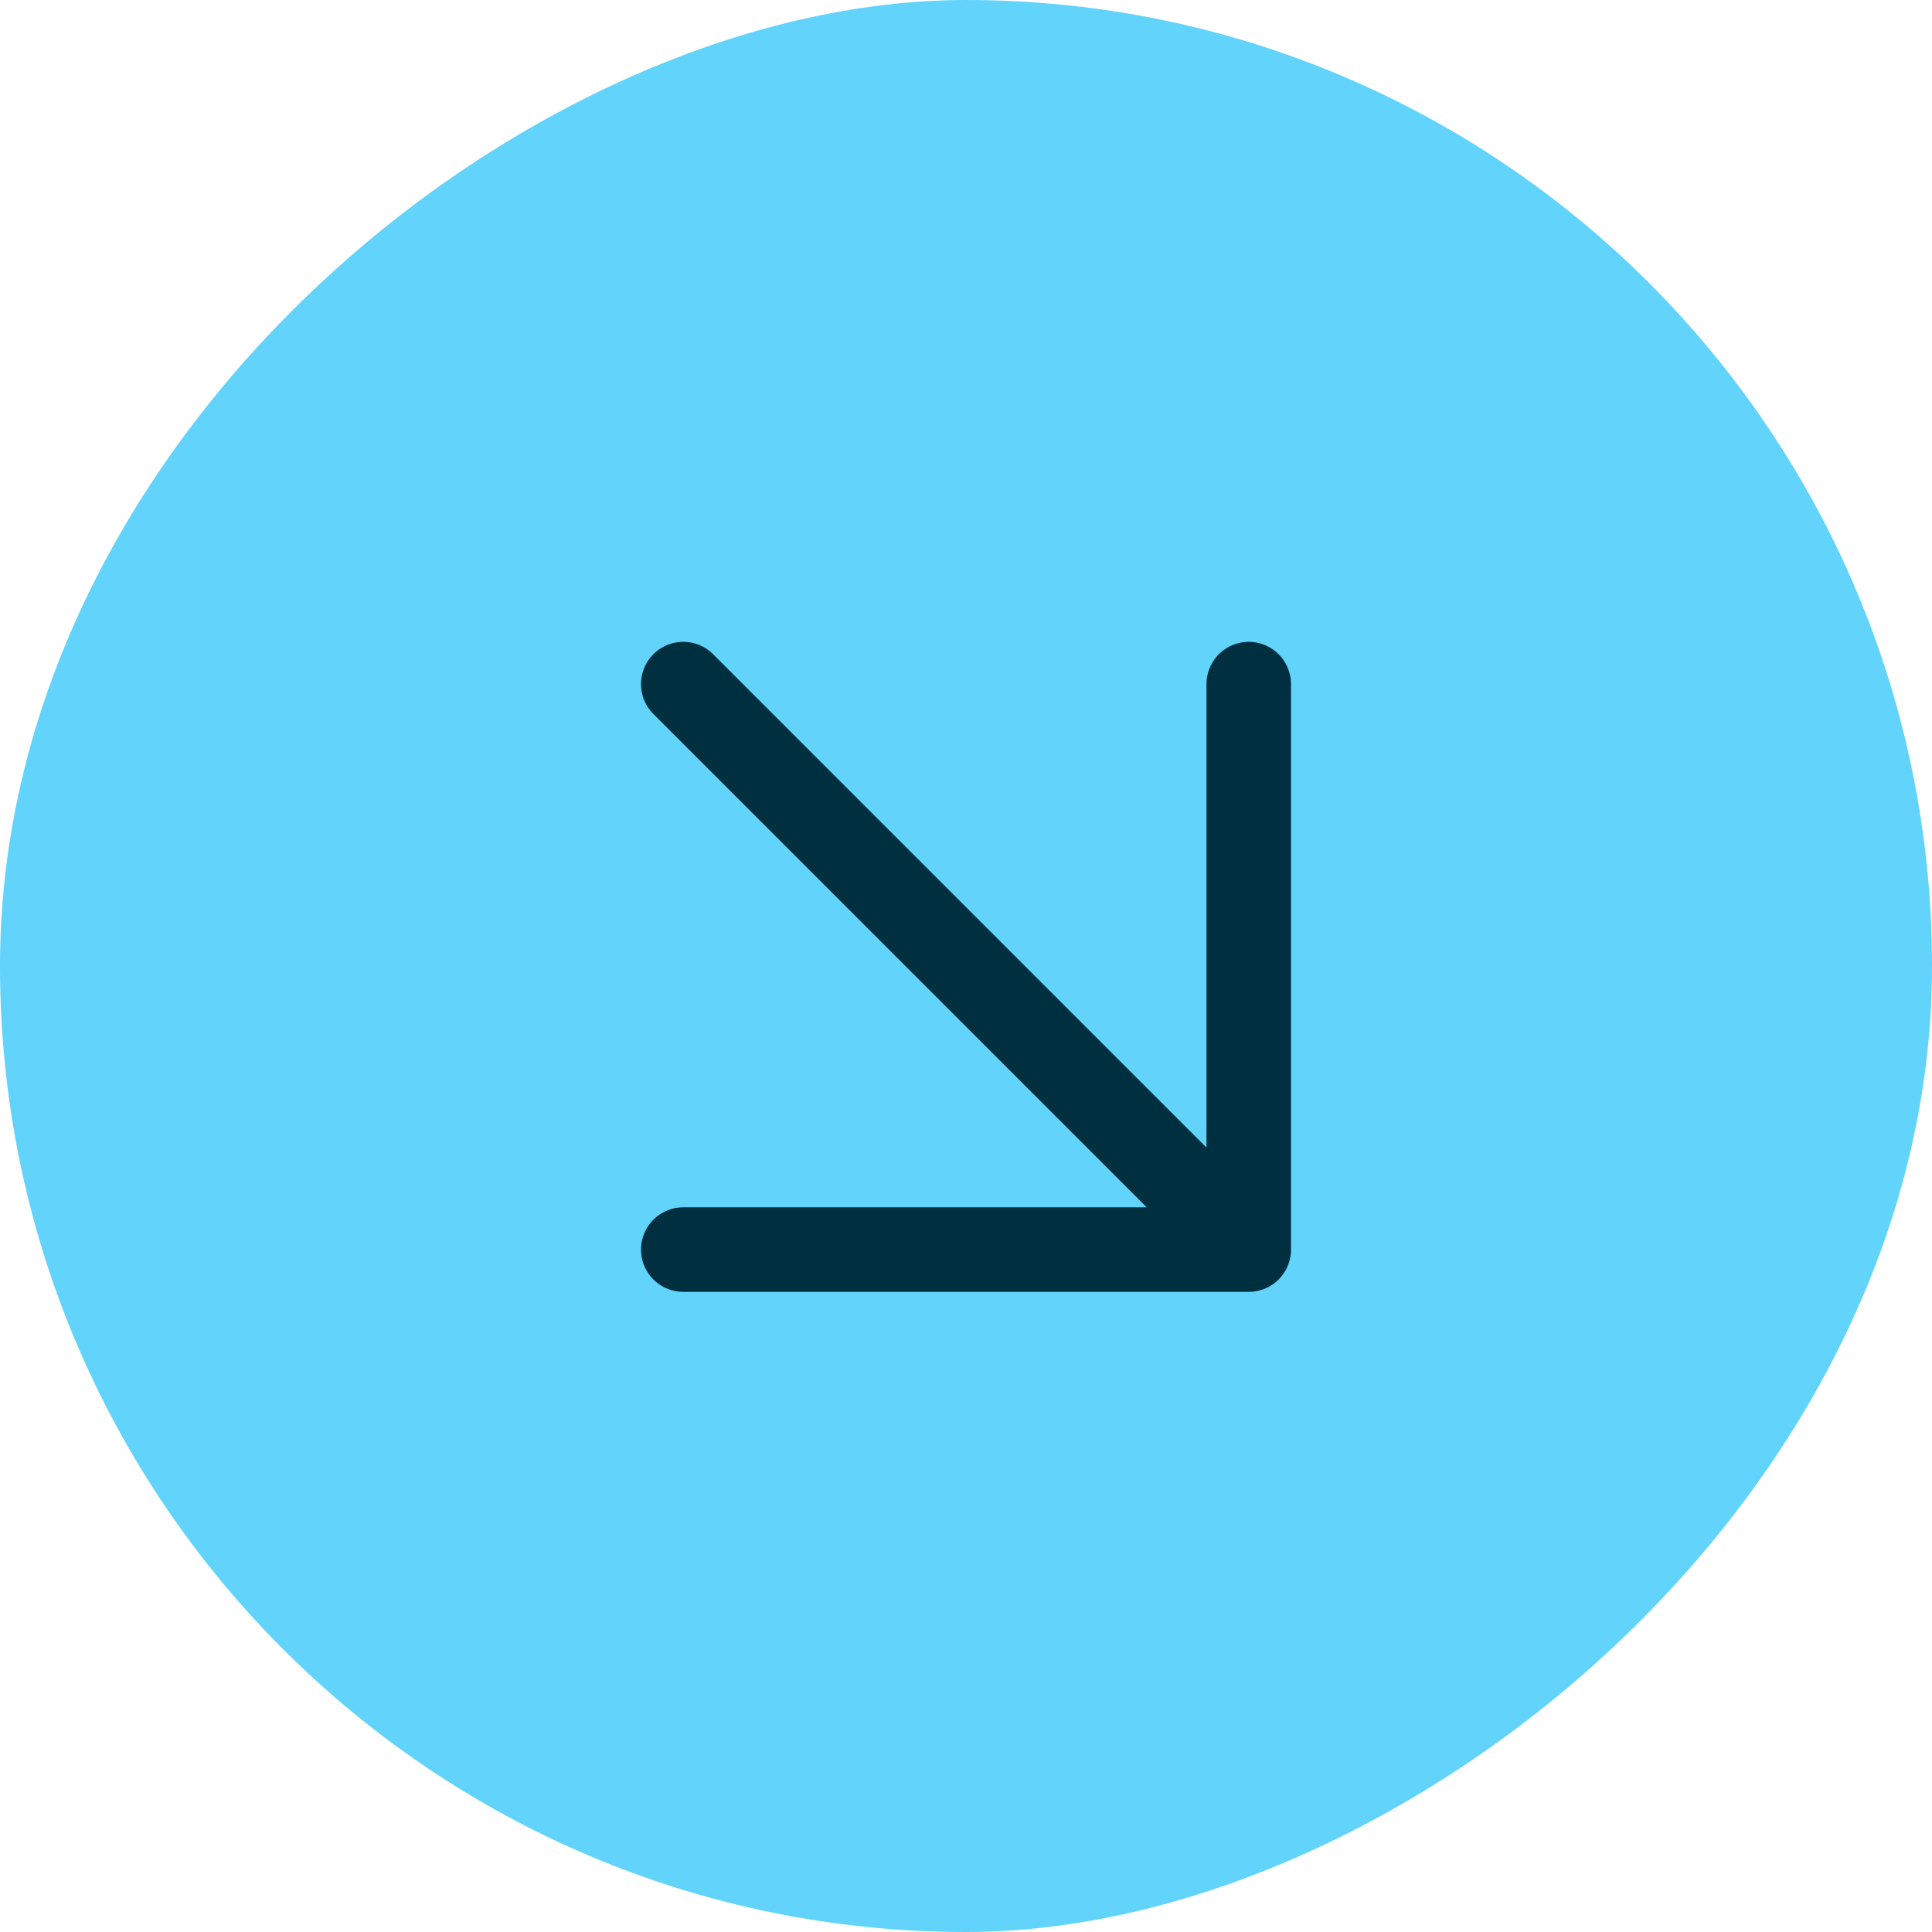
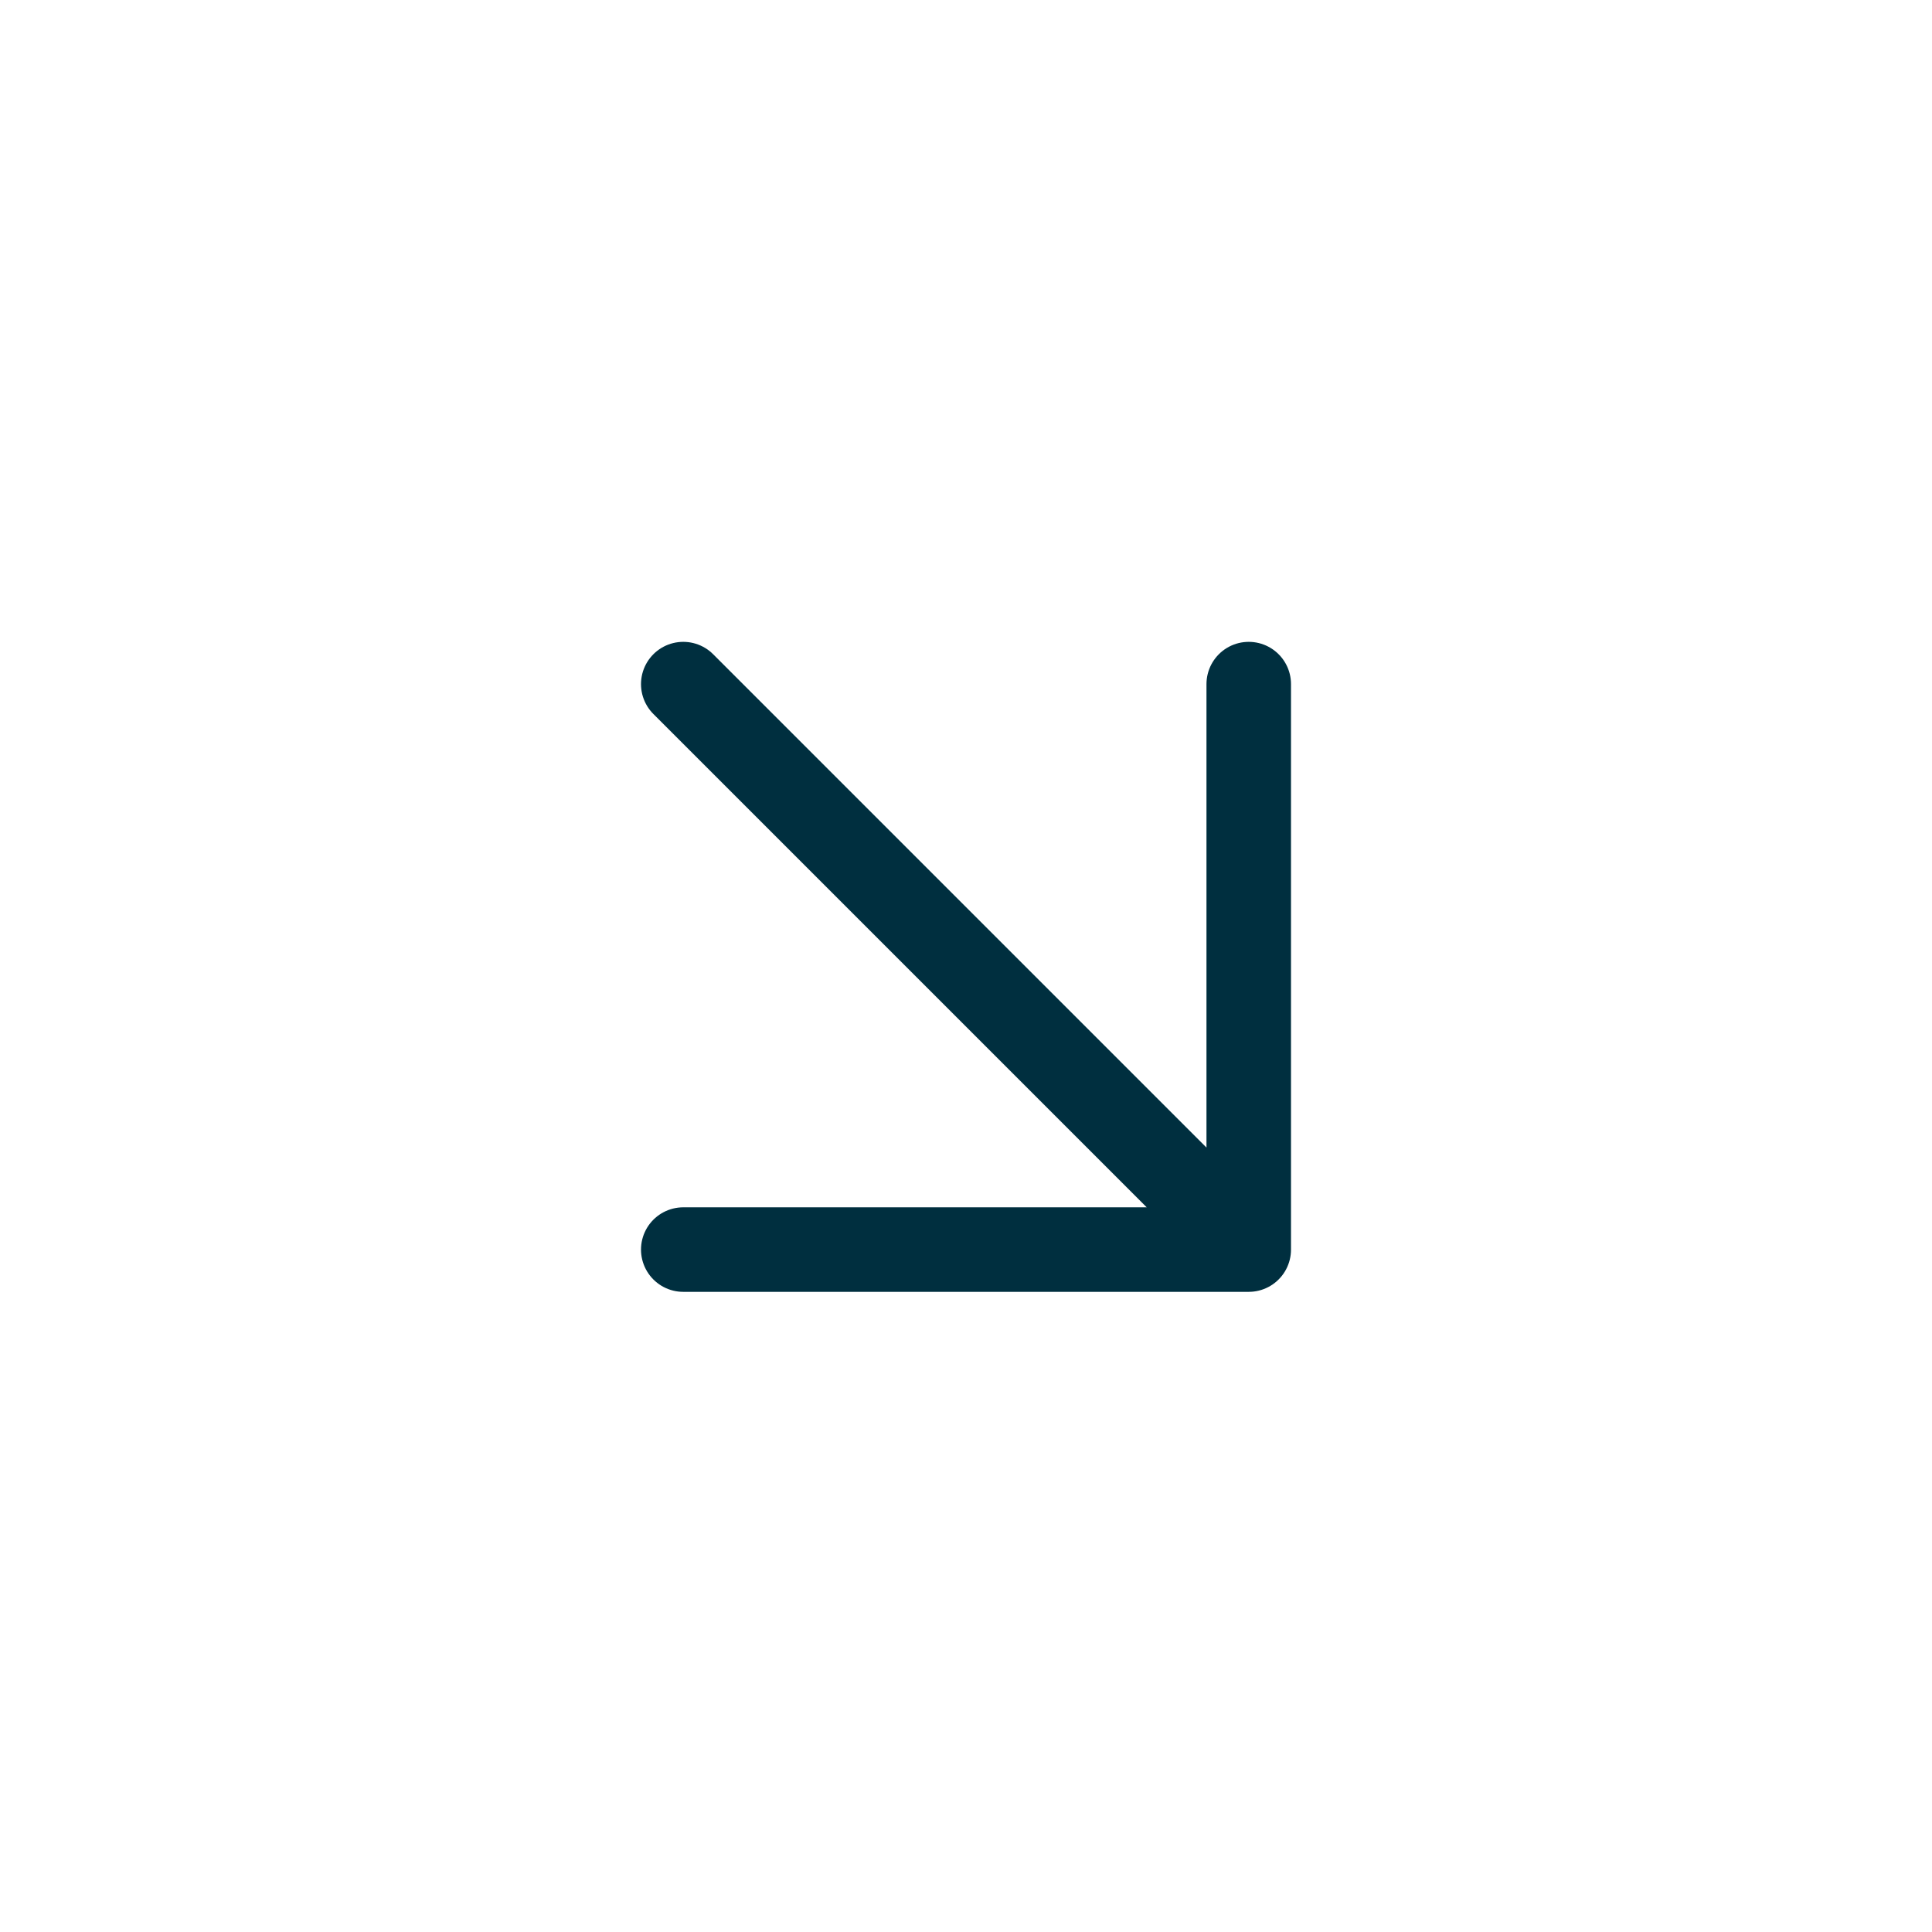
<svg xmlns="http://www.w3.org/2000/svg" width="32" height="32" viewBox="0 0 32 32" fill="none">
-   <rect y="32" width="32" height="32" rx="16" transform="rotate(-90 0 32)" fill="#62D3FA" />
  <path d="M11.317 11.331L20.683 20.697M20.683 20.697V11.331M20.683 20.697L11.317 20.697" stroke="#002F3F" stroke-width="1.4" stroke-linecap="round" stroke-linejoin="round" />
</svg>